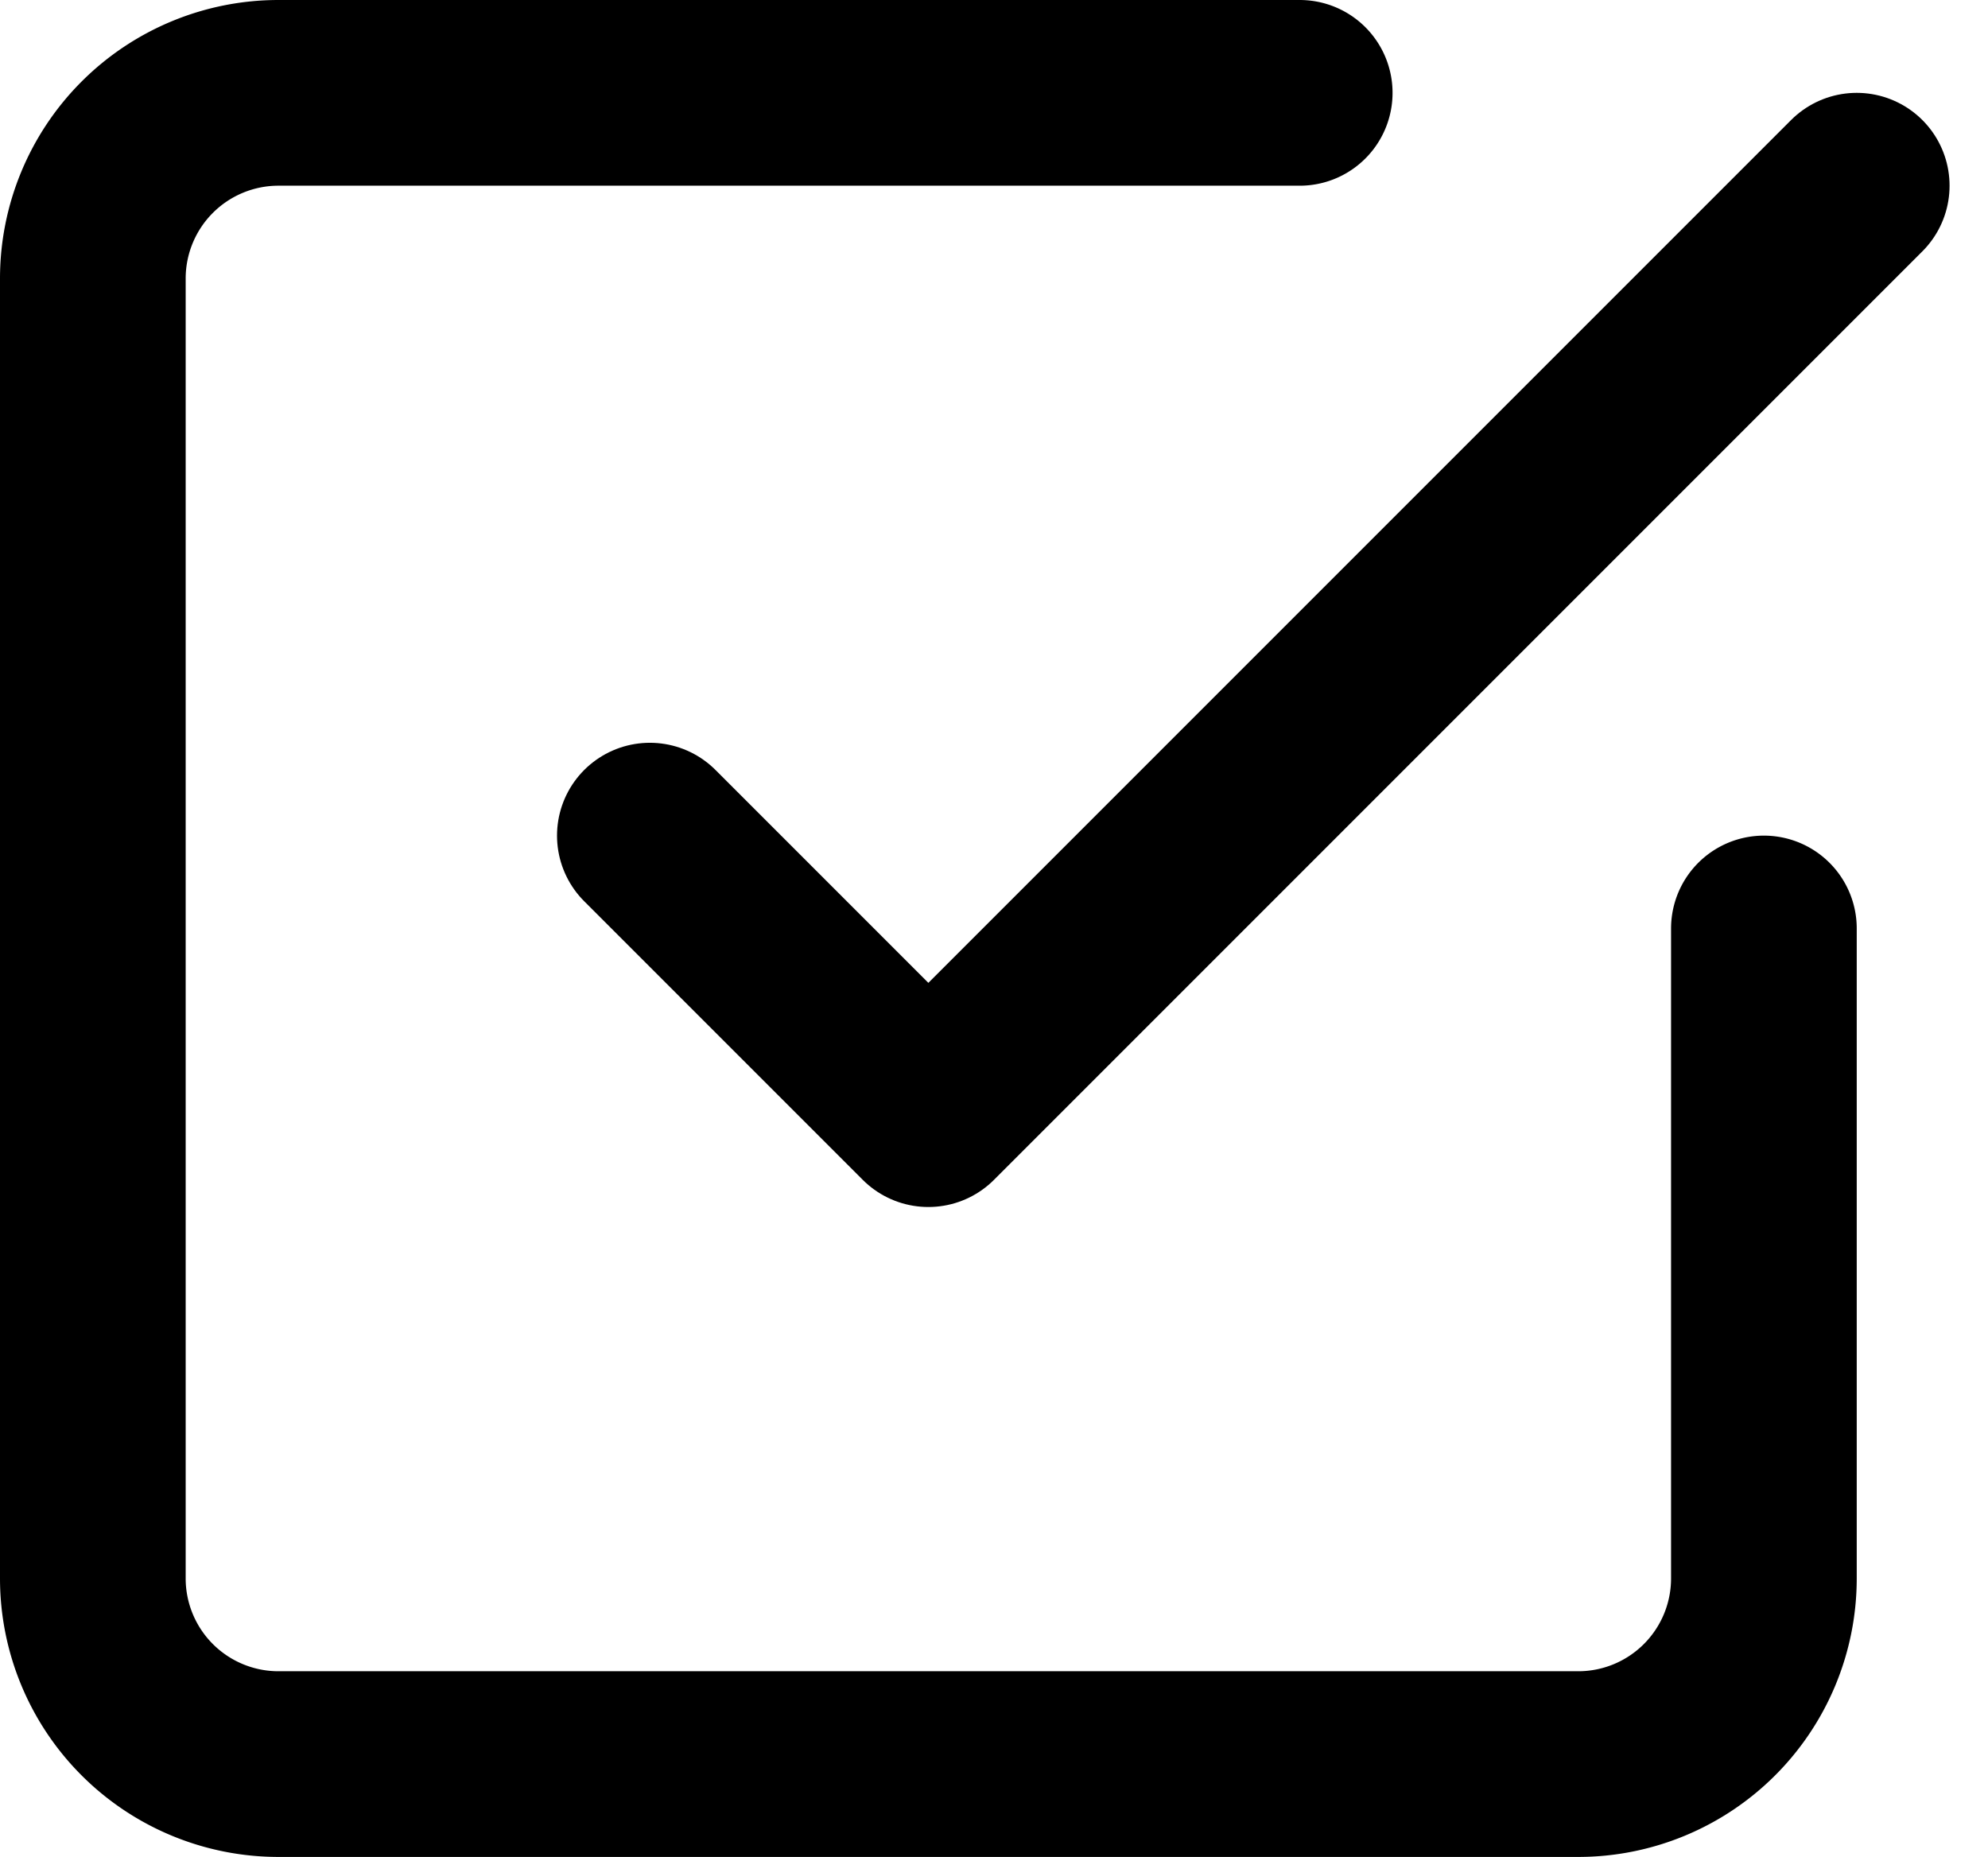
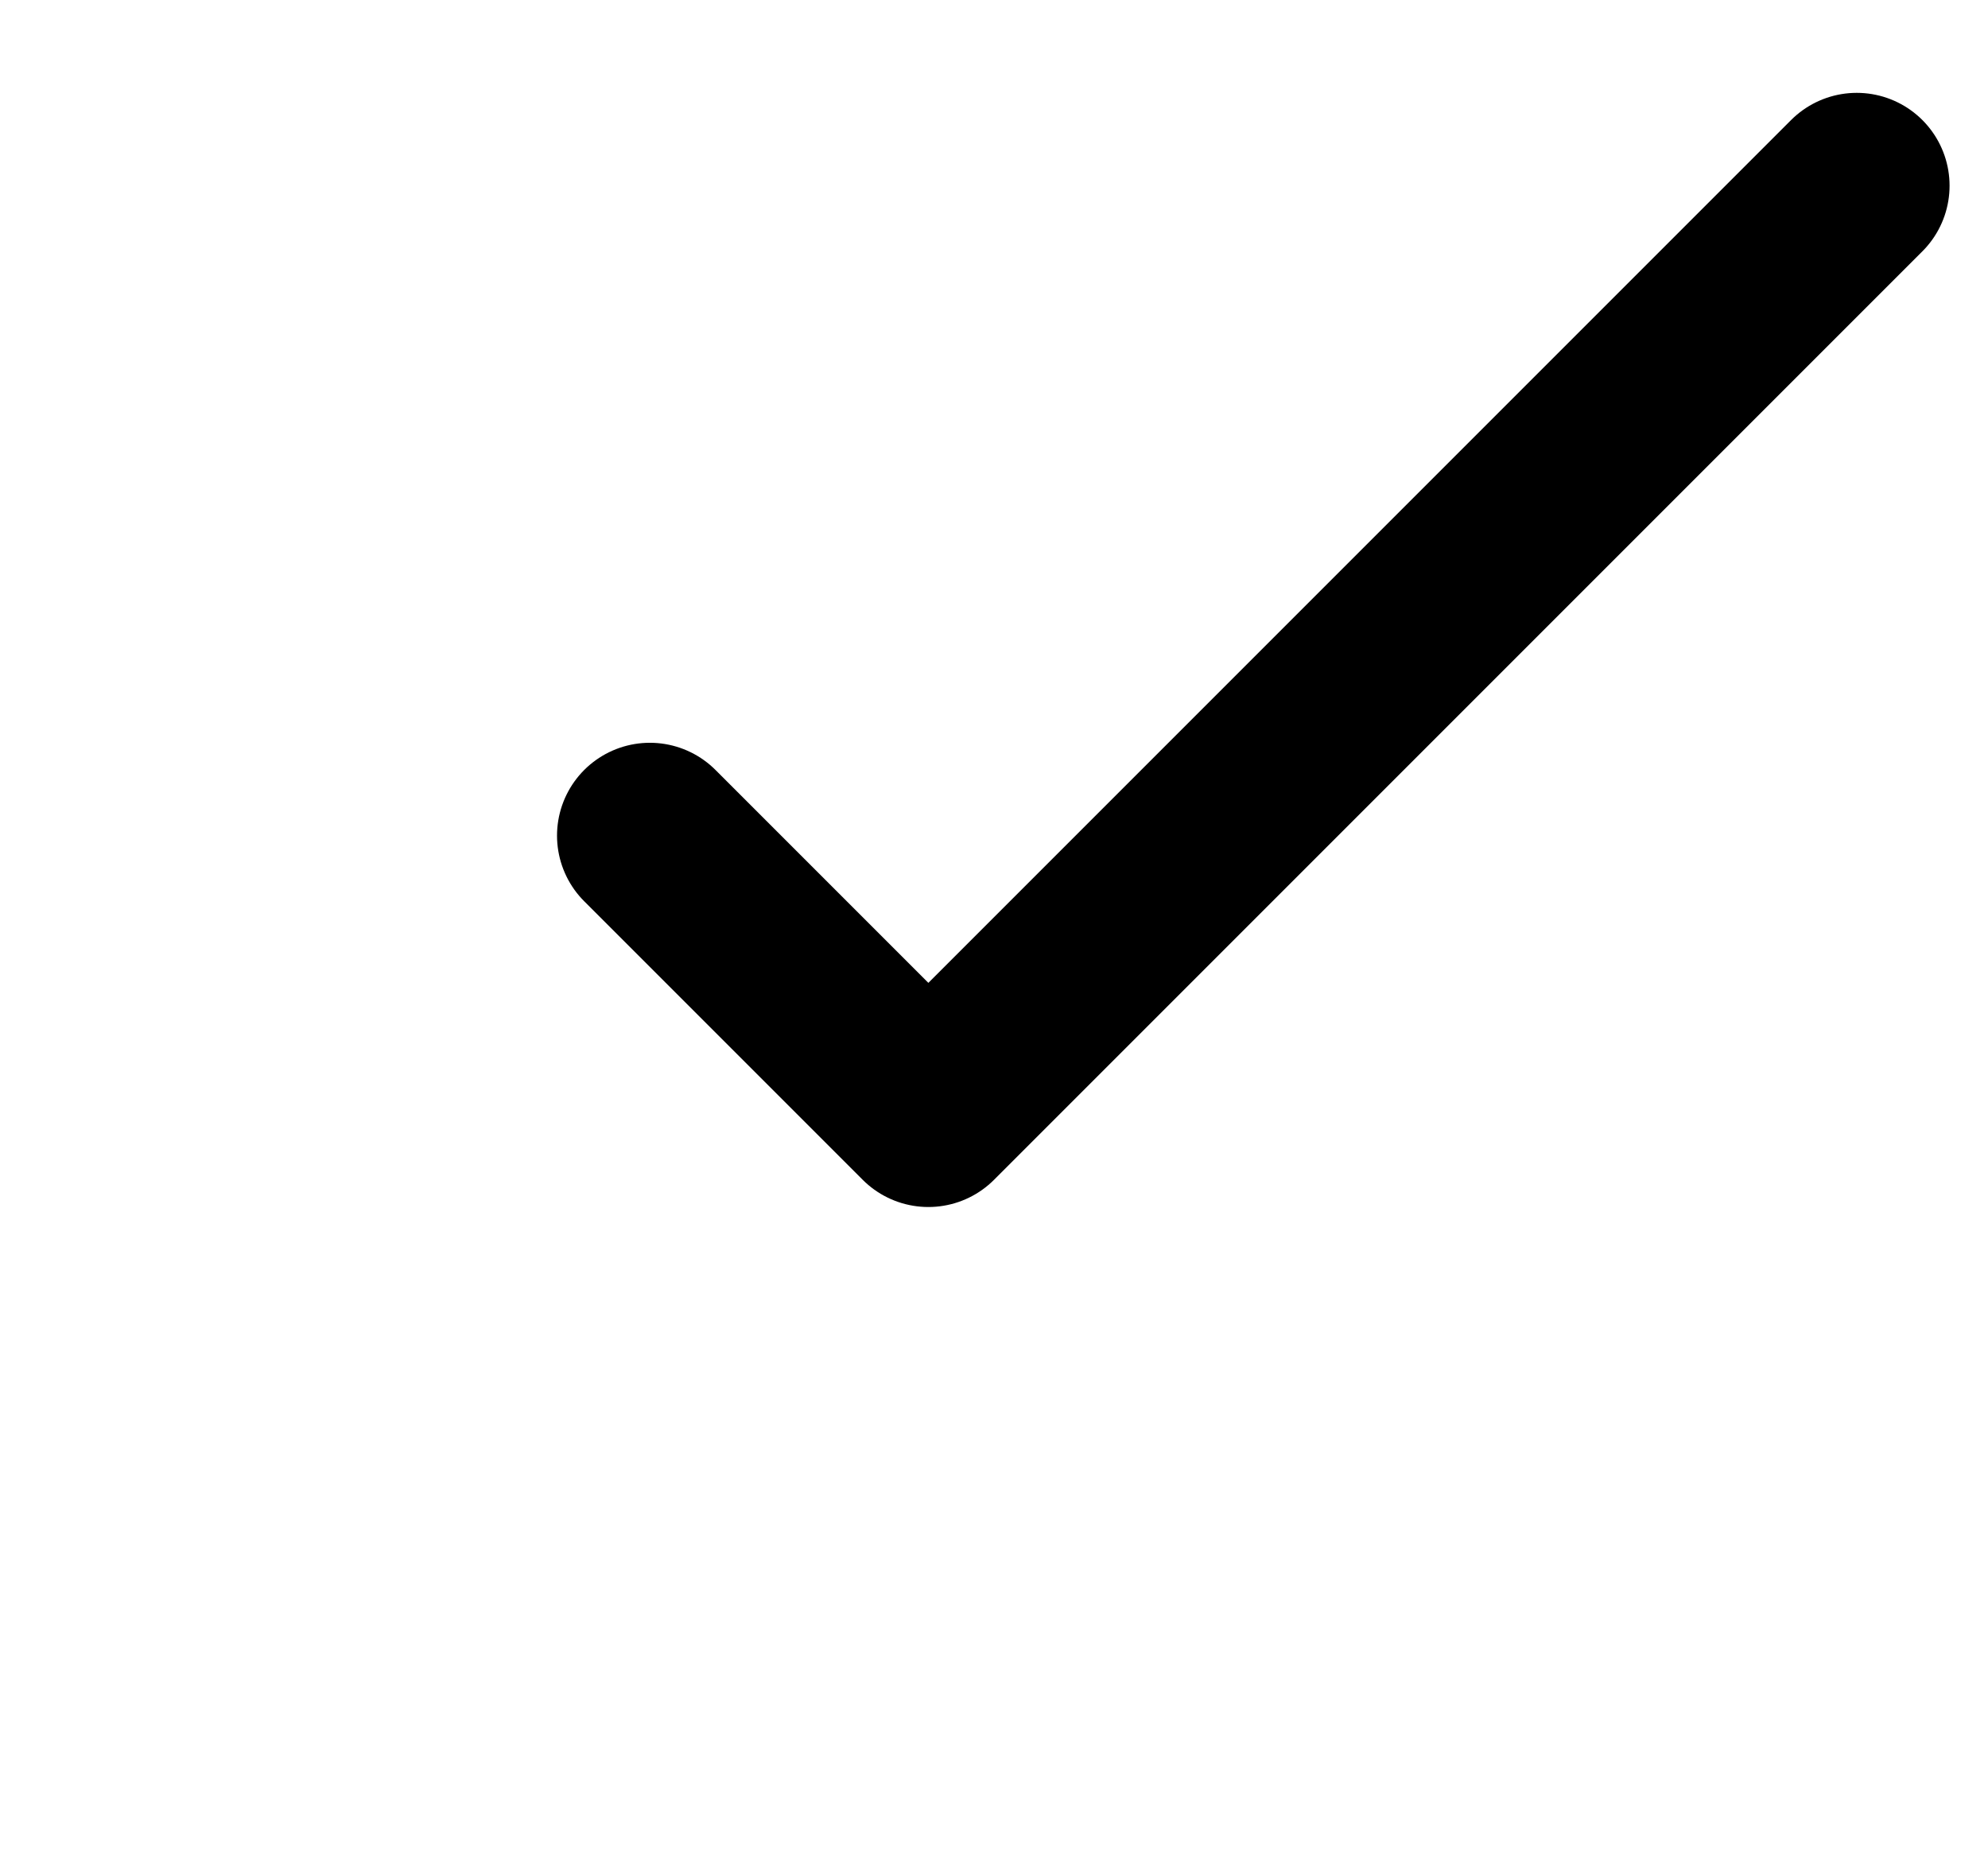
<svg xmlns="http://www.w3.org/2000/svg" width="32.121" height="30" viewBox="0 0 32.121 30">
  <g id="Icon_feather-check-square" data-name="Icon feather-check-square" transform="translate(-3 -3)">
    <path id="パス_5597" data-name="パス 5597" d="M13.5,16.5,18,21,33,6" fill="none" stroke="#000" stroke-linecap="round" stroke-linejoin="round" stroke-width="3" />
-     <path id="パス_5598" data-name="パス 5598" d="M31.5,18V28.5a3,3,0,0,1-3,3H7.5a3,3,0,0,1-3-3V7.5a3,3,0,0,1,3-3H24" fill="none" stroke="#000" stroke-linecap="round" stroke-linejoin="round" stroke-width="3" />
  </g>
</svg>